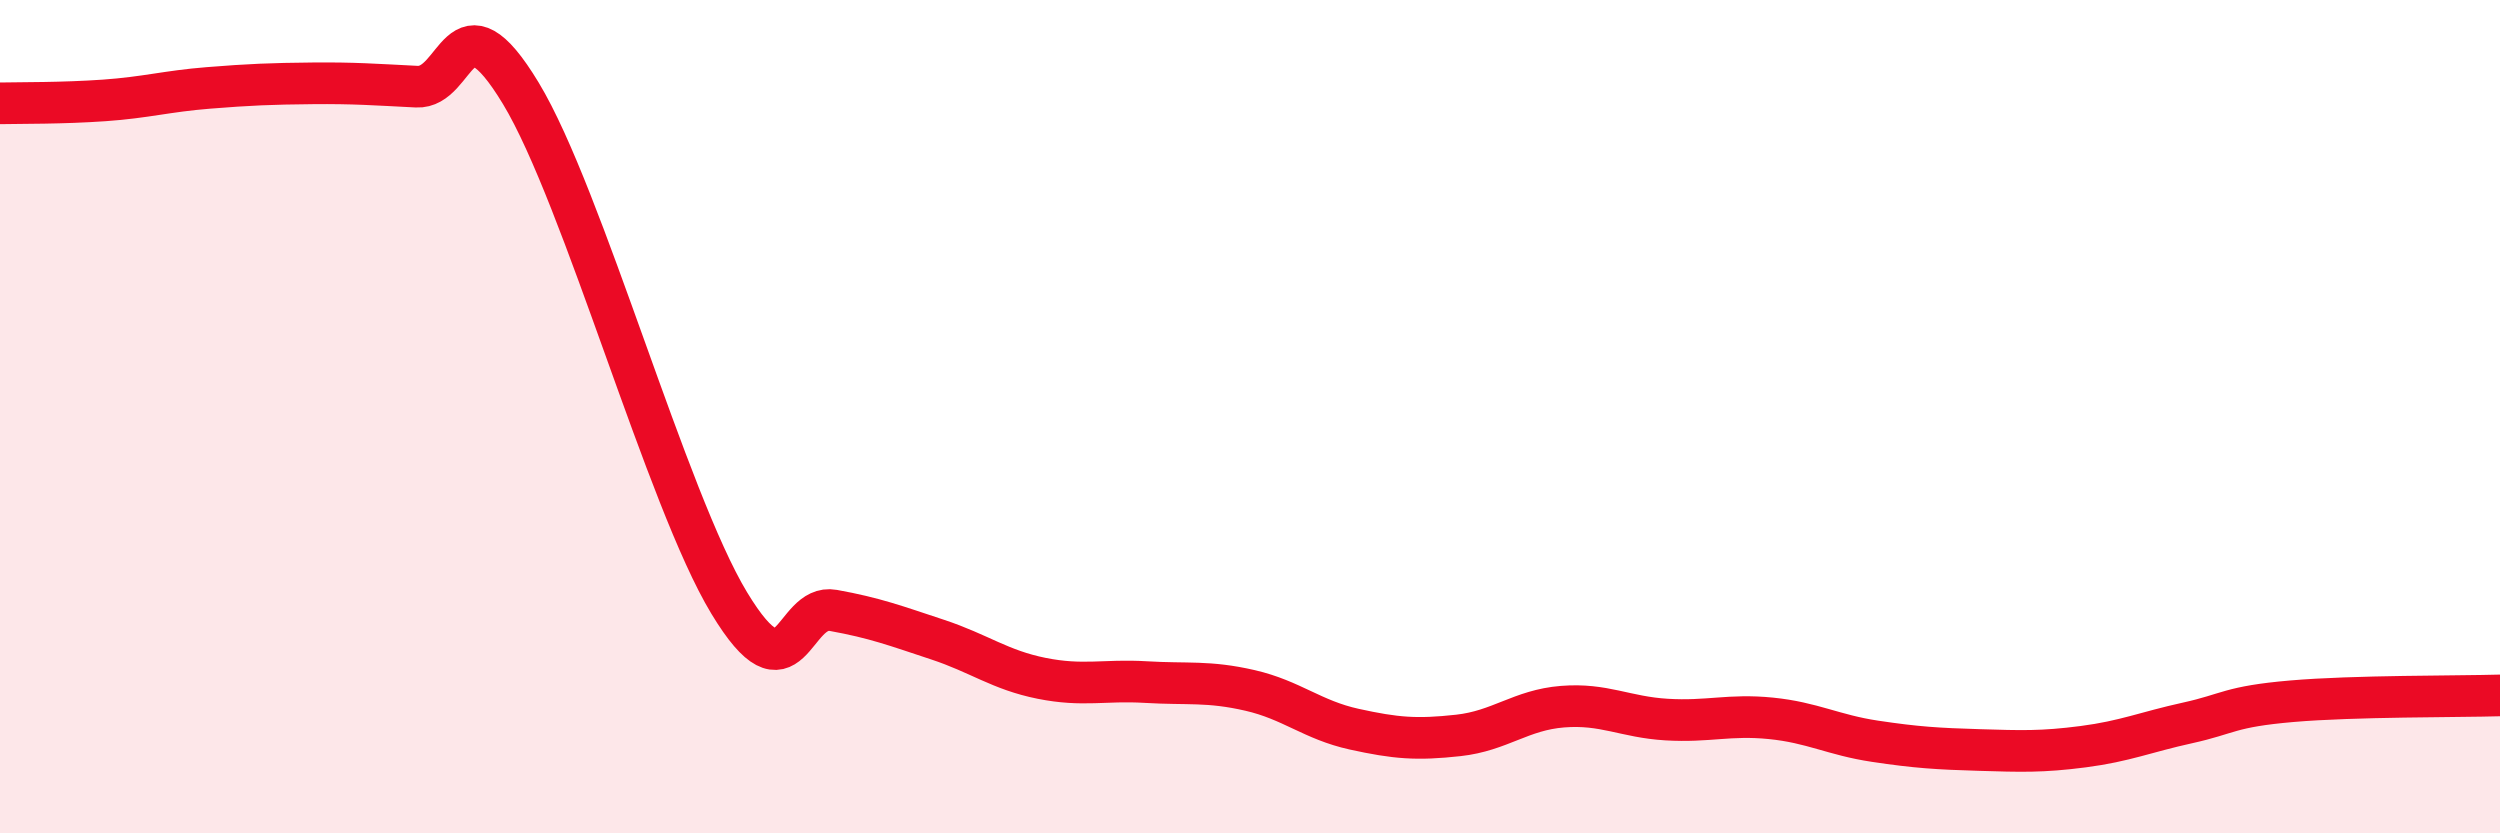
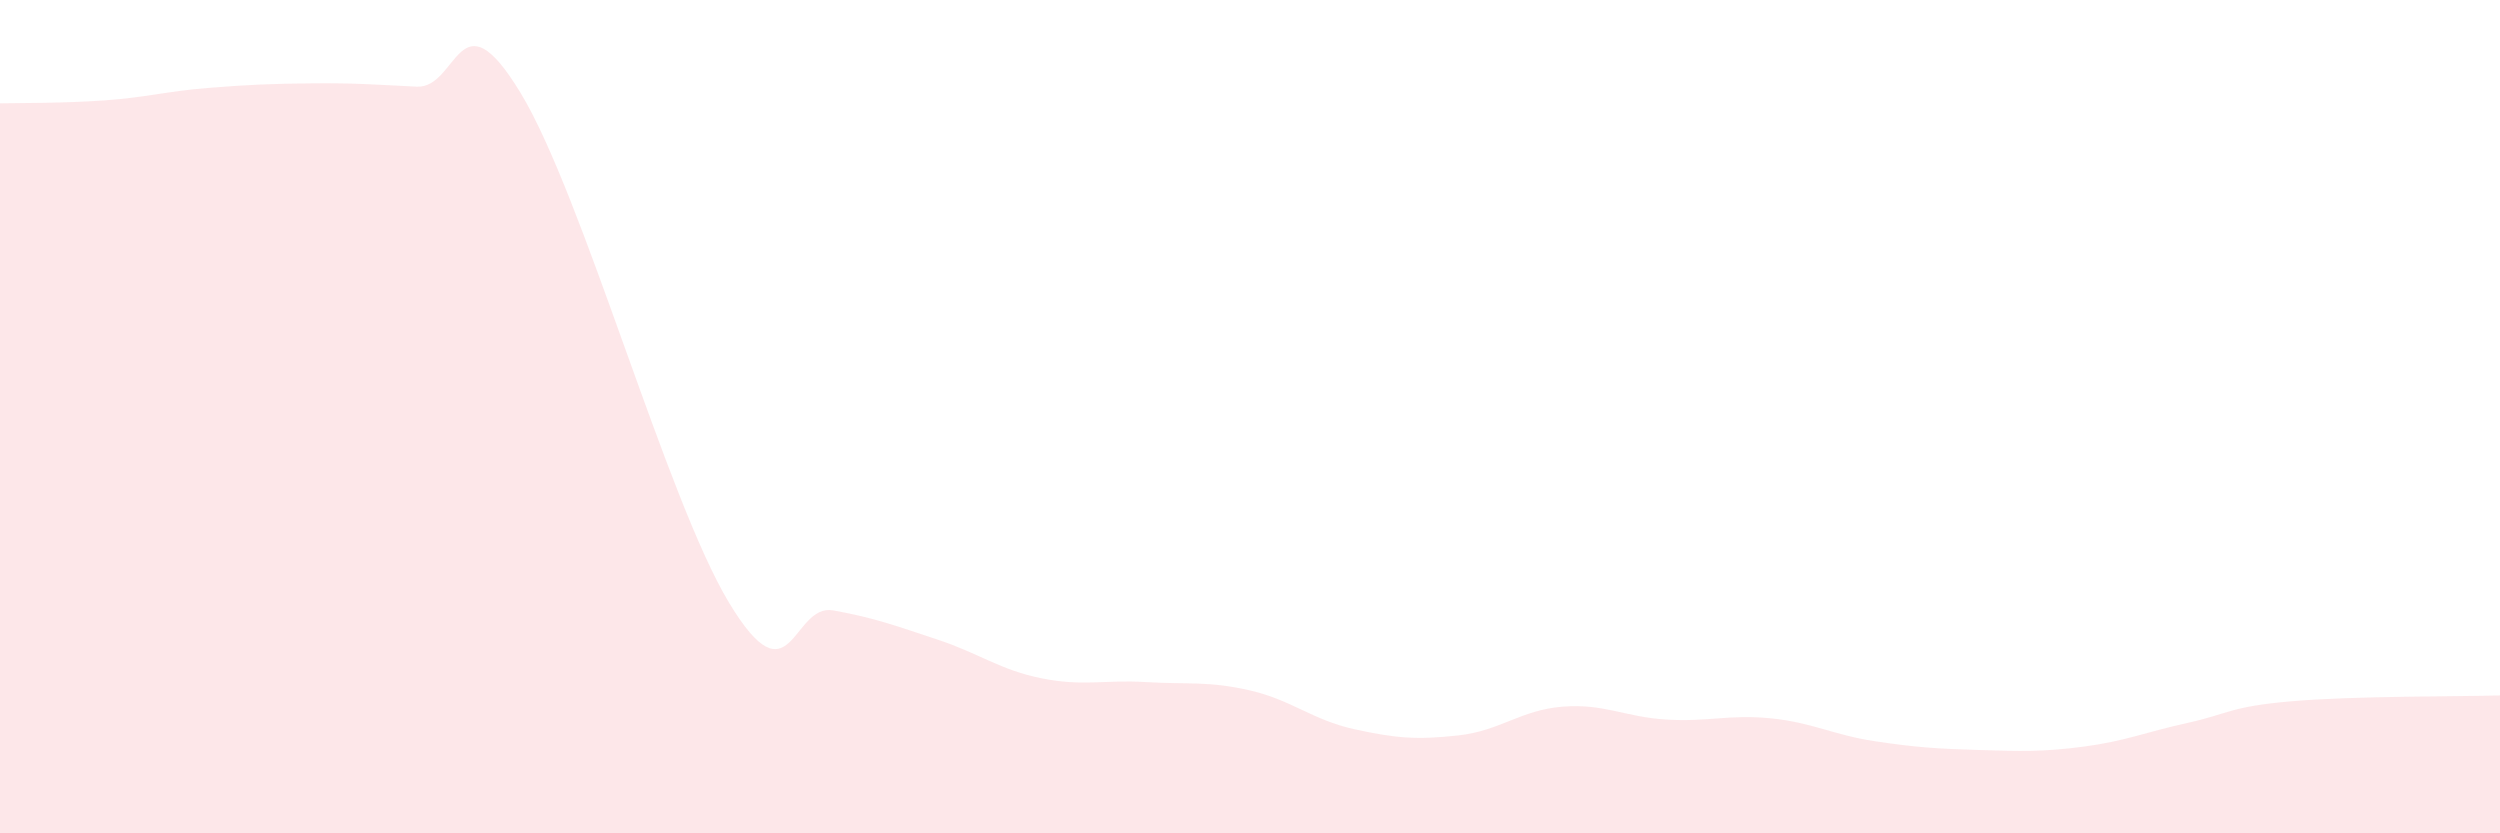
<svg xmlns="http://www.w3.org/2000/svg" width="60" height="20" viewBox="0 0 60 20">
  <path d="M 0,2.48 C 0.5,2.47 1.5,2.48 2.5,2.41 C 3.5,2.34 4,2.19 5,2.11 C 6,2.03 6.5,2.01 7.5,2 C 8.5,1.99 9,2.03 10,2.08 C 11,2.13 11,-0.24 12.5,2.24 C 14,4.72 16,11.99 17.5,14.47 C 19,16.95 19,14.47 20,14.65 C 21,14.83 21.5,15.02 22.5,15.35 C 23.5,15.68 24,16.08 25,16.28 C 26,16.48 26.5,16.31 27.5,16.37 C 28.5,16.43 29,16.34 30,16.57 C 31,16.8 31.5,17.28 32.5,17.5 C 33.5,17.72 34,17.76 35,17.65 C 36,17.54 36.5,17.04 37.5,16.96 C 38.5,16.88 39,17.21 40,17.27 C 41,17.33 41.5,17.14 42.5,17.24 C 43.5,17.34 44,17.64 45,17.79 C 46,17.94 46.5,17.97 47.5,18 C 48.5,18.03 49,18.05 50,17.92 C 51,17.79 51.5,17.57 52.5,17.35 C 53.5,17.13 53.5,16.96 55,16.83 C 56.5,16.7 59,16.72 60,16.69L60 20L0 20Z" fill="#EB0A25" opacity="0.1" stroke-linecap="round" stroke-linejoin="round" />
-   <path d="M 0,2.48 C 0.5,2.47 1.5,2.48 2.5,2.41 C 3.5,2.34 4,2.19 5,2.11 C 6,2.03 6.5,2.01 7.5,2 C 8.5,1.99 9,2.03 10,2.08 C 11,2.13 11,-0.24 12.5,2.24 C 14,4.72 16,11.99 17.5,14.47 C 19,16.95 19,14.47 20,14.65 C 21,14.83 21.5,15.02 22.5,15.35 C 23.5,15.68 24,16.08 25,16.28 C 26,16.48 26.5,16.31 27.5,16.37 C 28.5,16.43 29,16.34 30,16.57 C 31,16.8 31.5,17.28 32.5,17.5 C 33.5,17.72 34,17.76 35,17.65 C 36,17.54 36.5,17.04 37.5,16.96 C 38.5,16.88 39,17.21 40,17.27 C 41,17.33 41.5,17.14 42.5,17.24 C 43.5,17.34 44,17.64 45,17.79 C 46,17.94 46.5,17.97 47.5,18 C 48.5,18.03 49,18.05 50,17.92 C 51,17.79 51.5,17.57 52.5,17.35 C 53.5,17.13 53.5,16.96 55,16.83 C 56.5,16.7 59,16.72 60,16.69" stroke="#EB0A25" stroke-width="1" fill="none" stroke-linecap="round" stroke-linejoin="round" />
</svg>